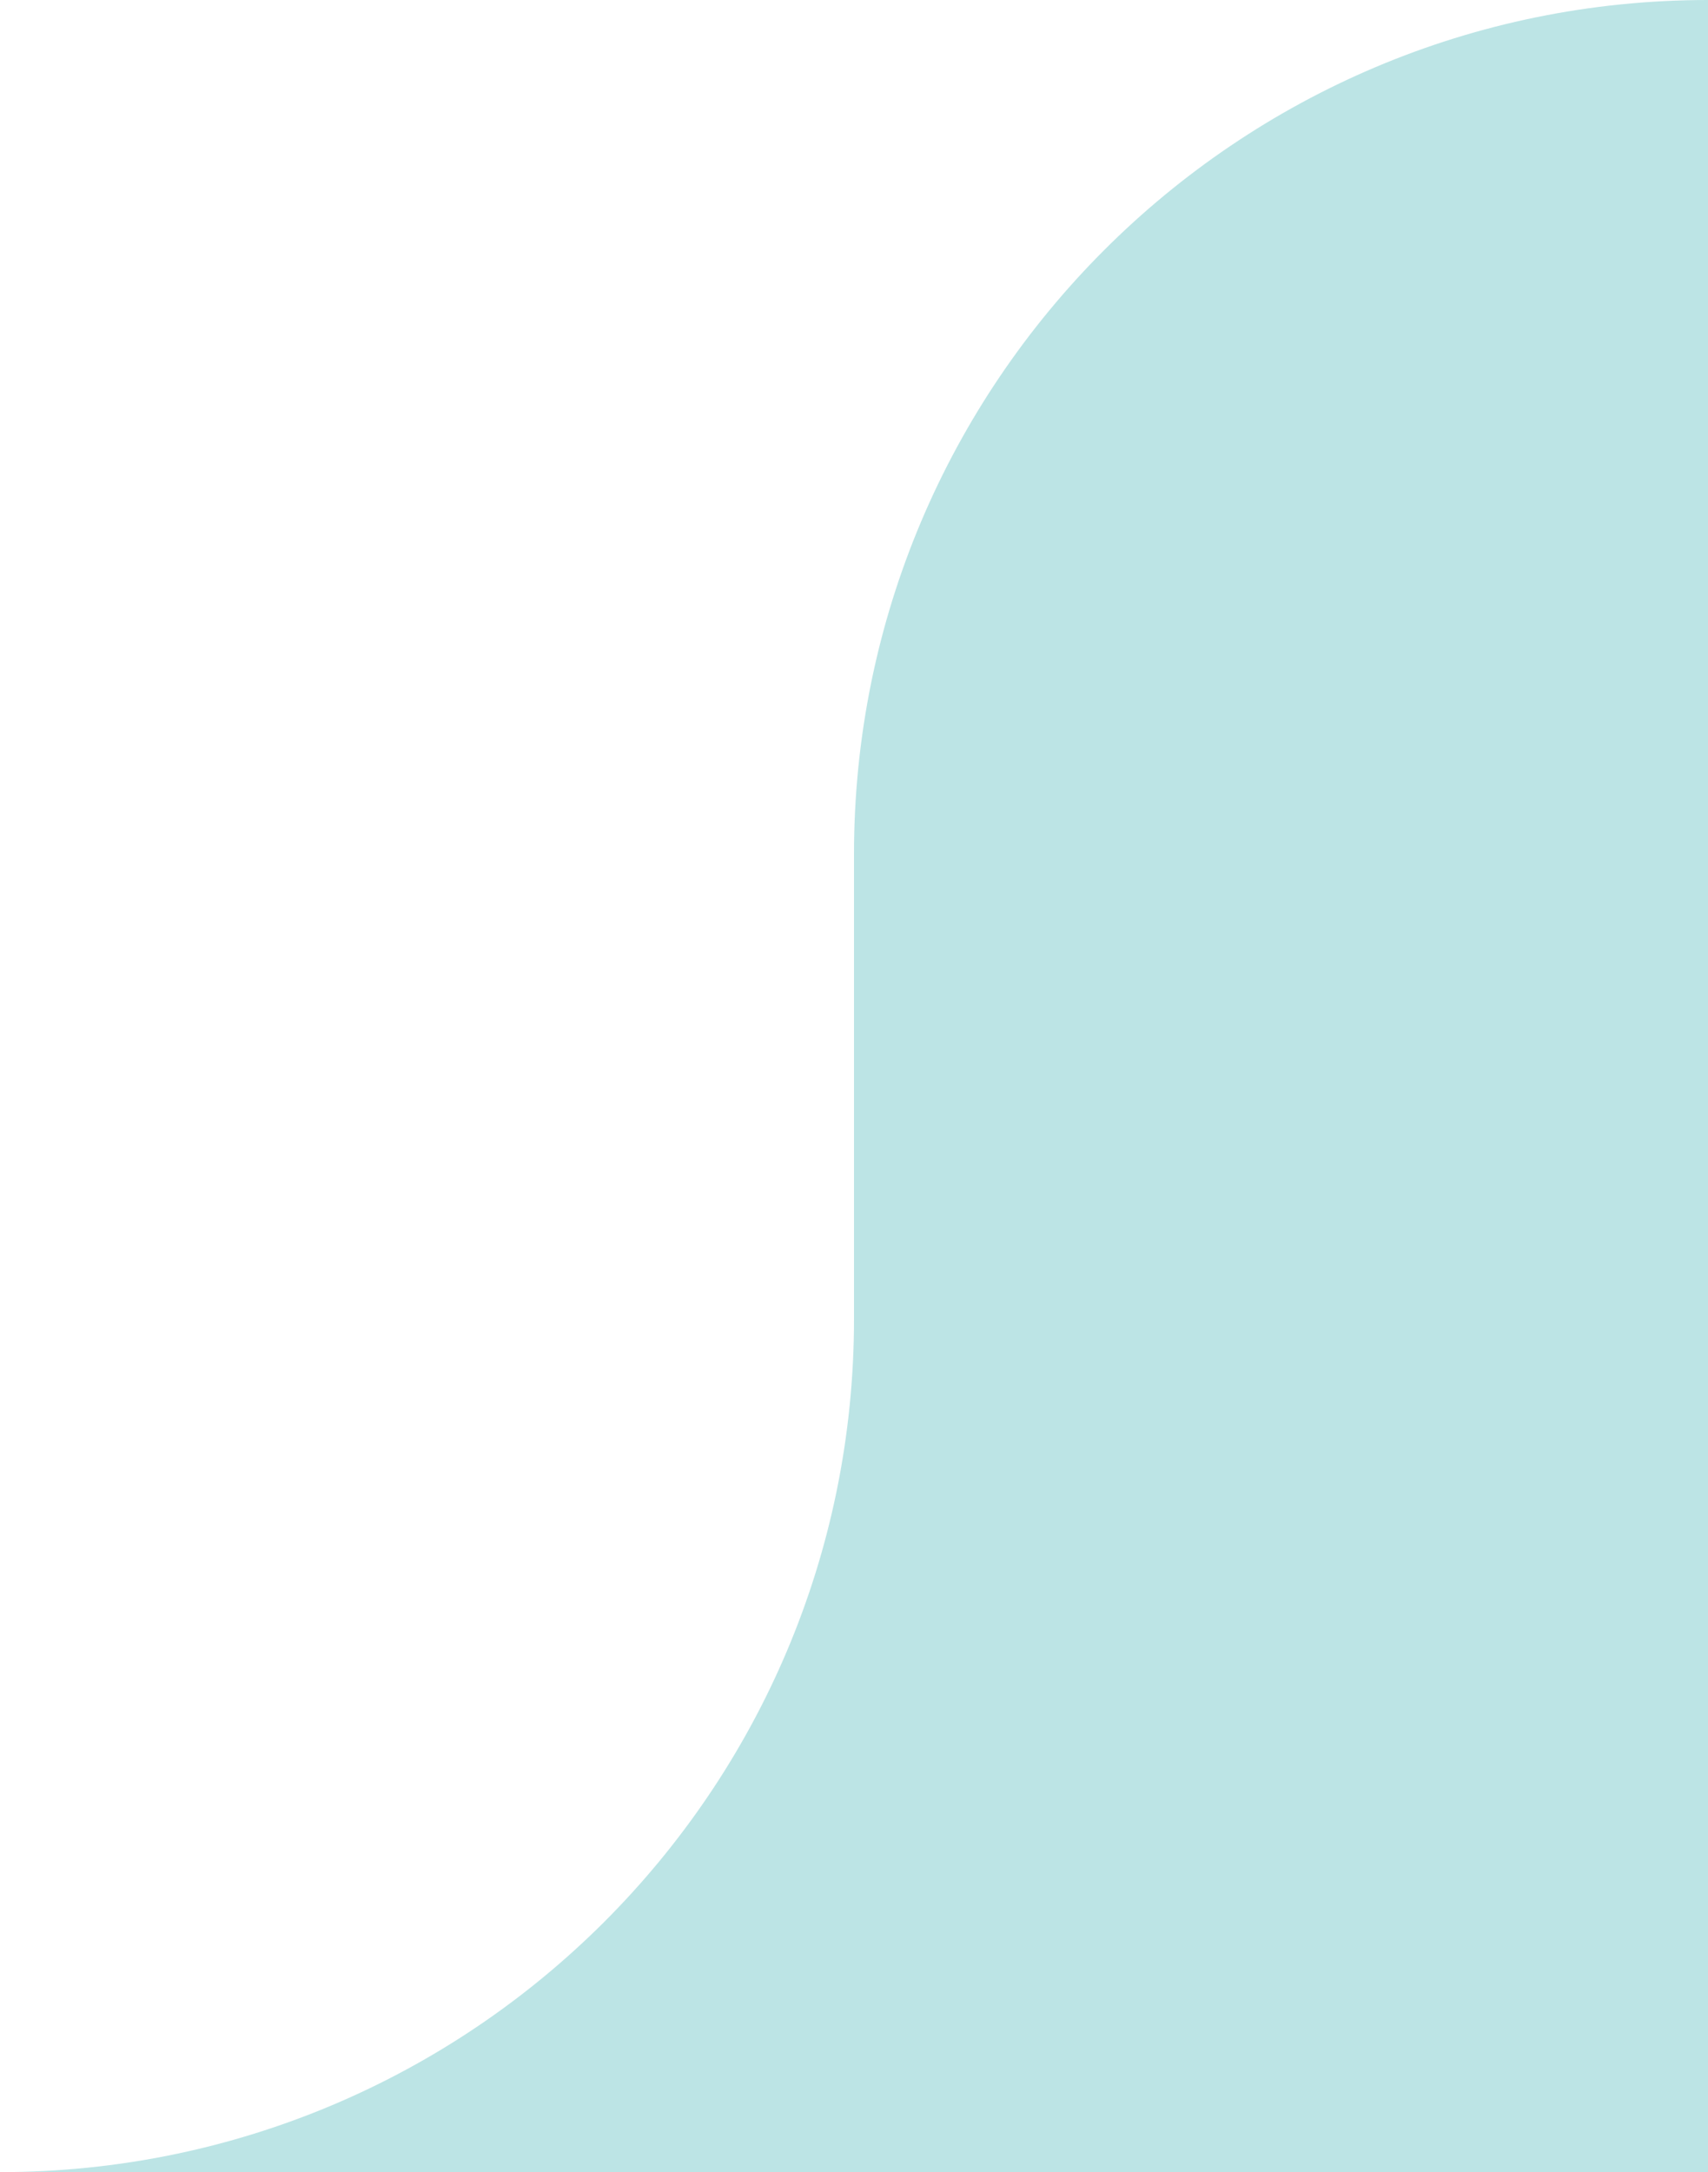
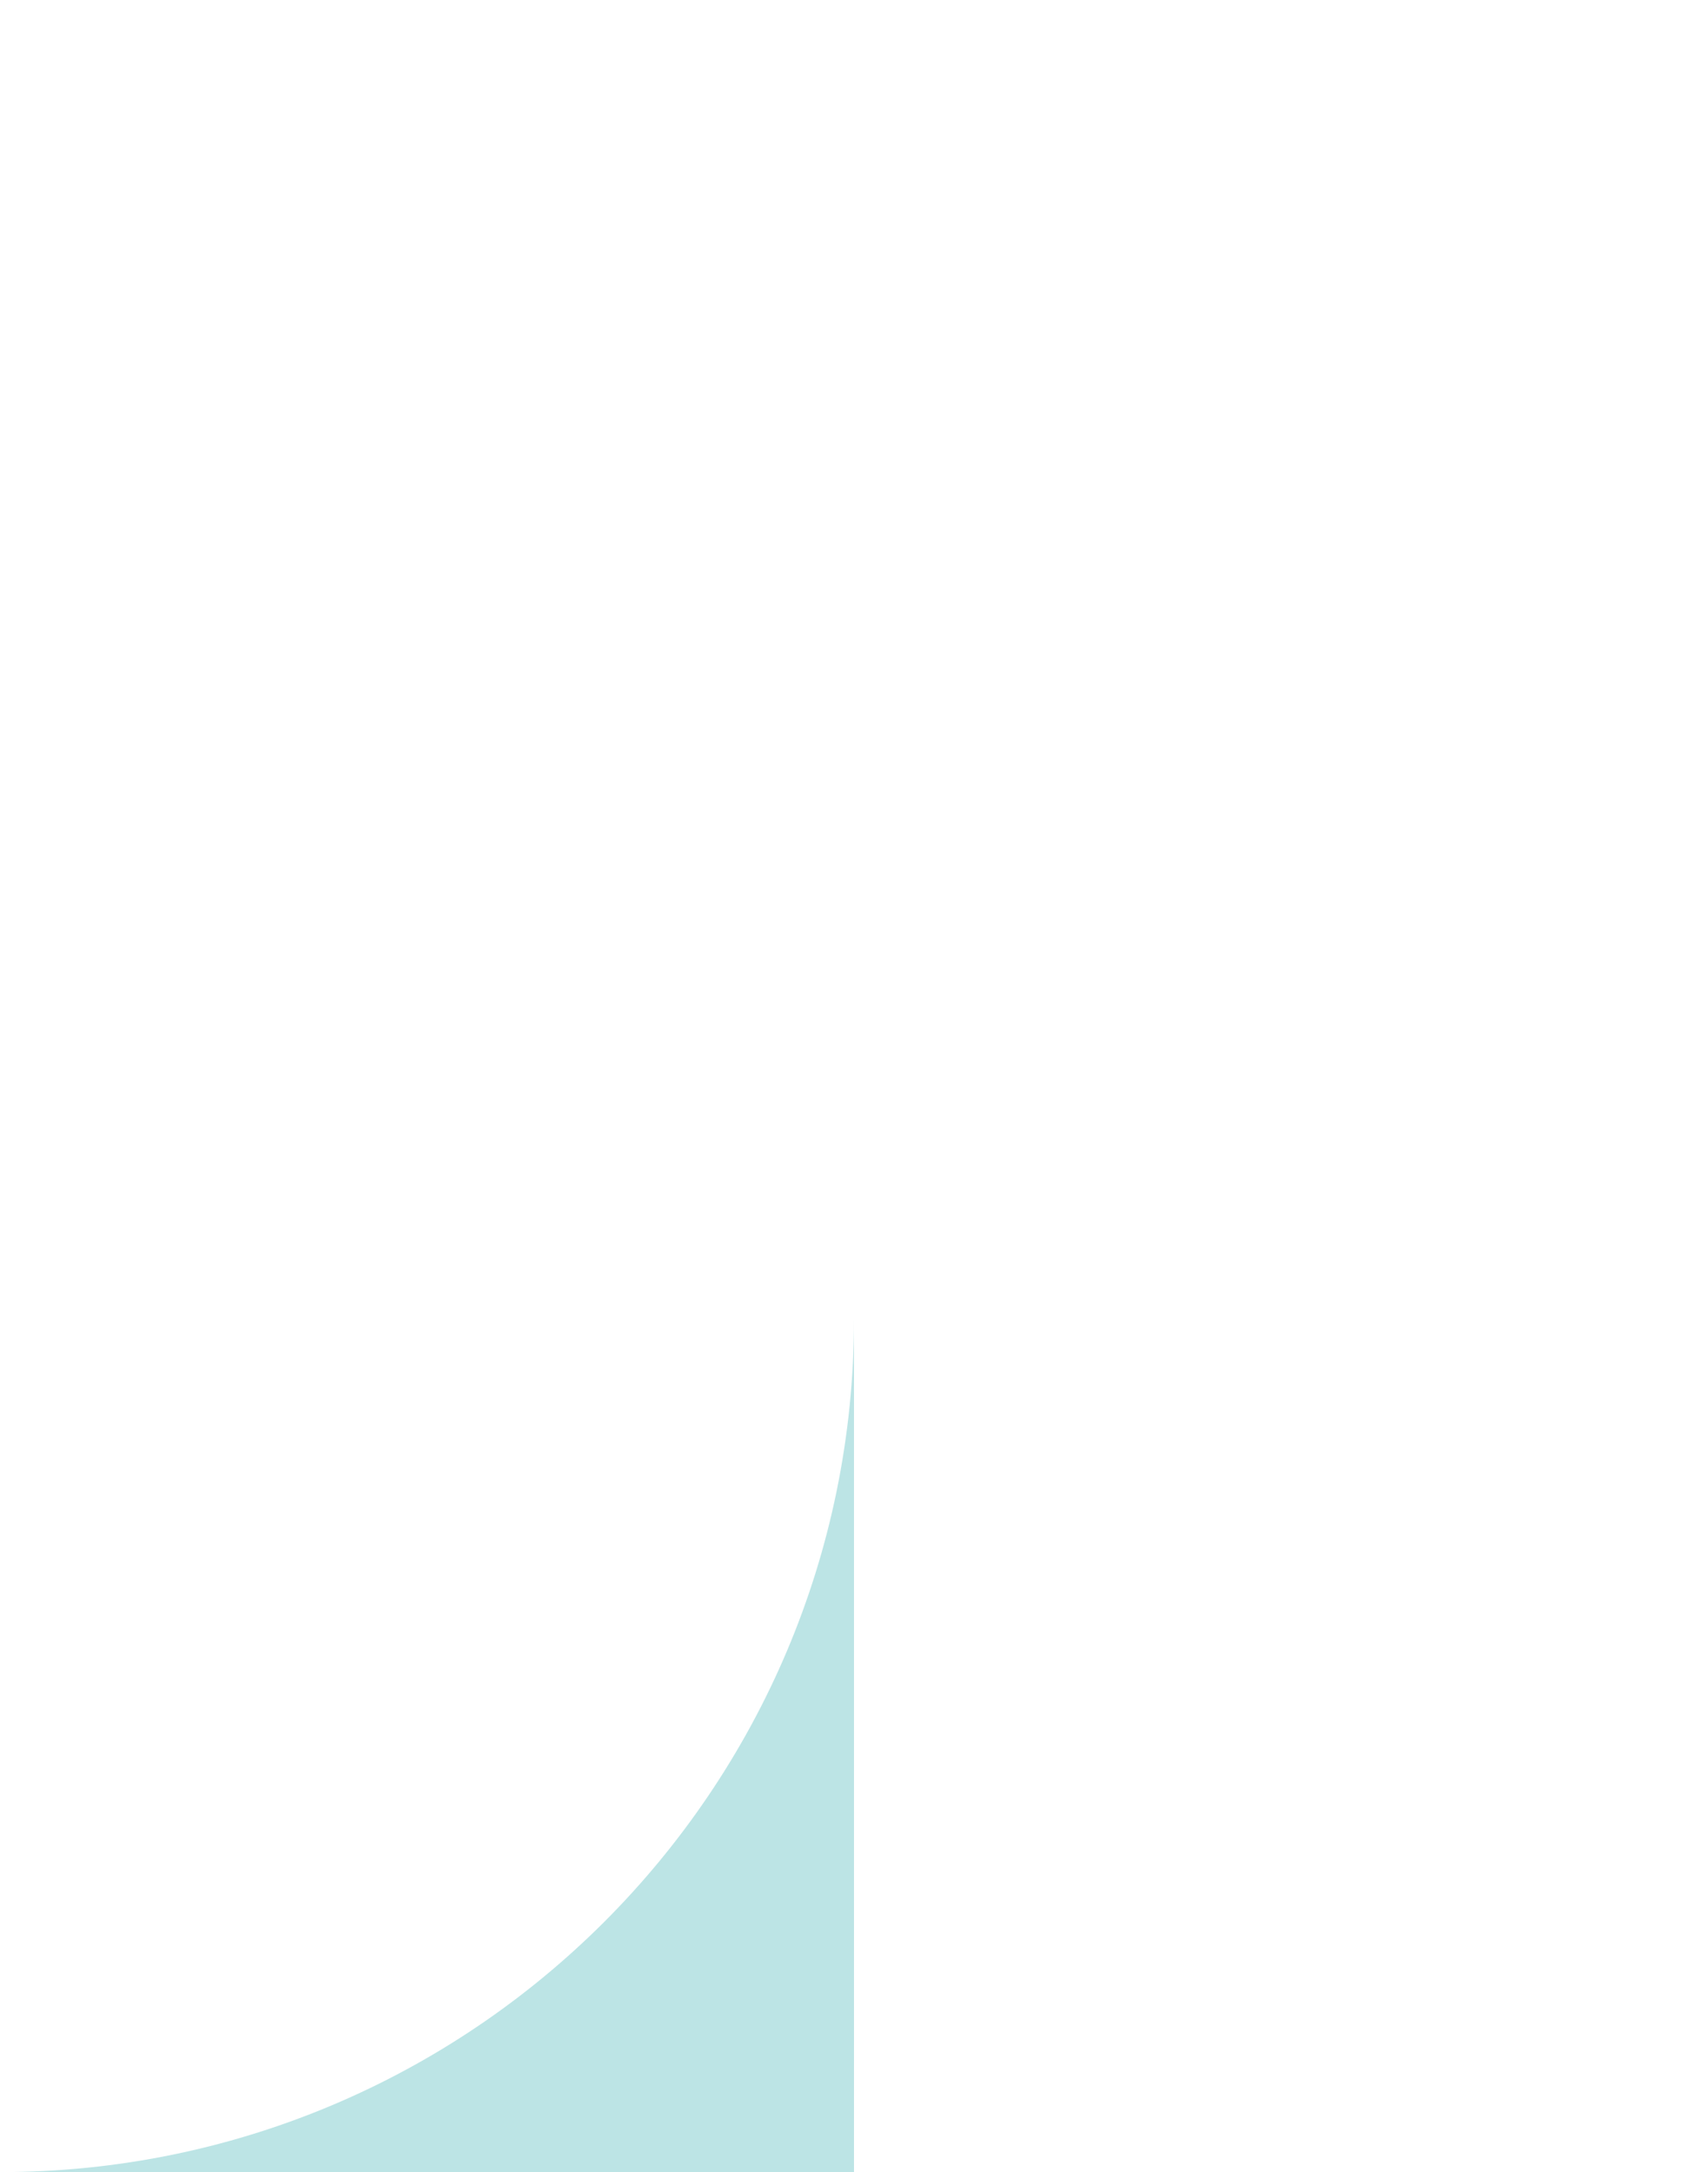
<svg xmlns="http://www.w3.org/2000/svg" width="600" height="763" viewBox="0 0 600 763" fill="none">
  <path d="M-3.05176e-05 763H300L300 463.36C300 628.846 165.685 763 -3.05176e-05 763Z" fill="#BCE4E5" />
-   <path d="M300 300C300 134.315 434.315 0 600 0V0V763H300V300Z" fill="#BCE4E5" />
</svg>